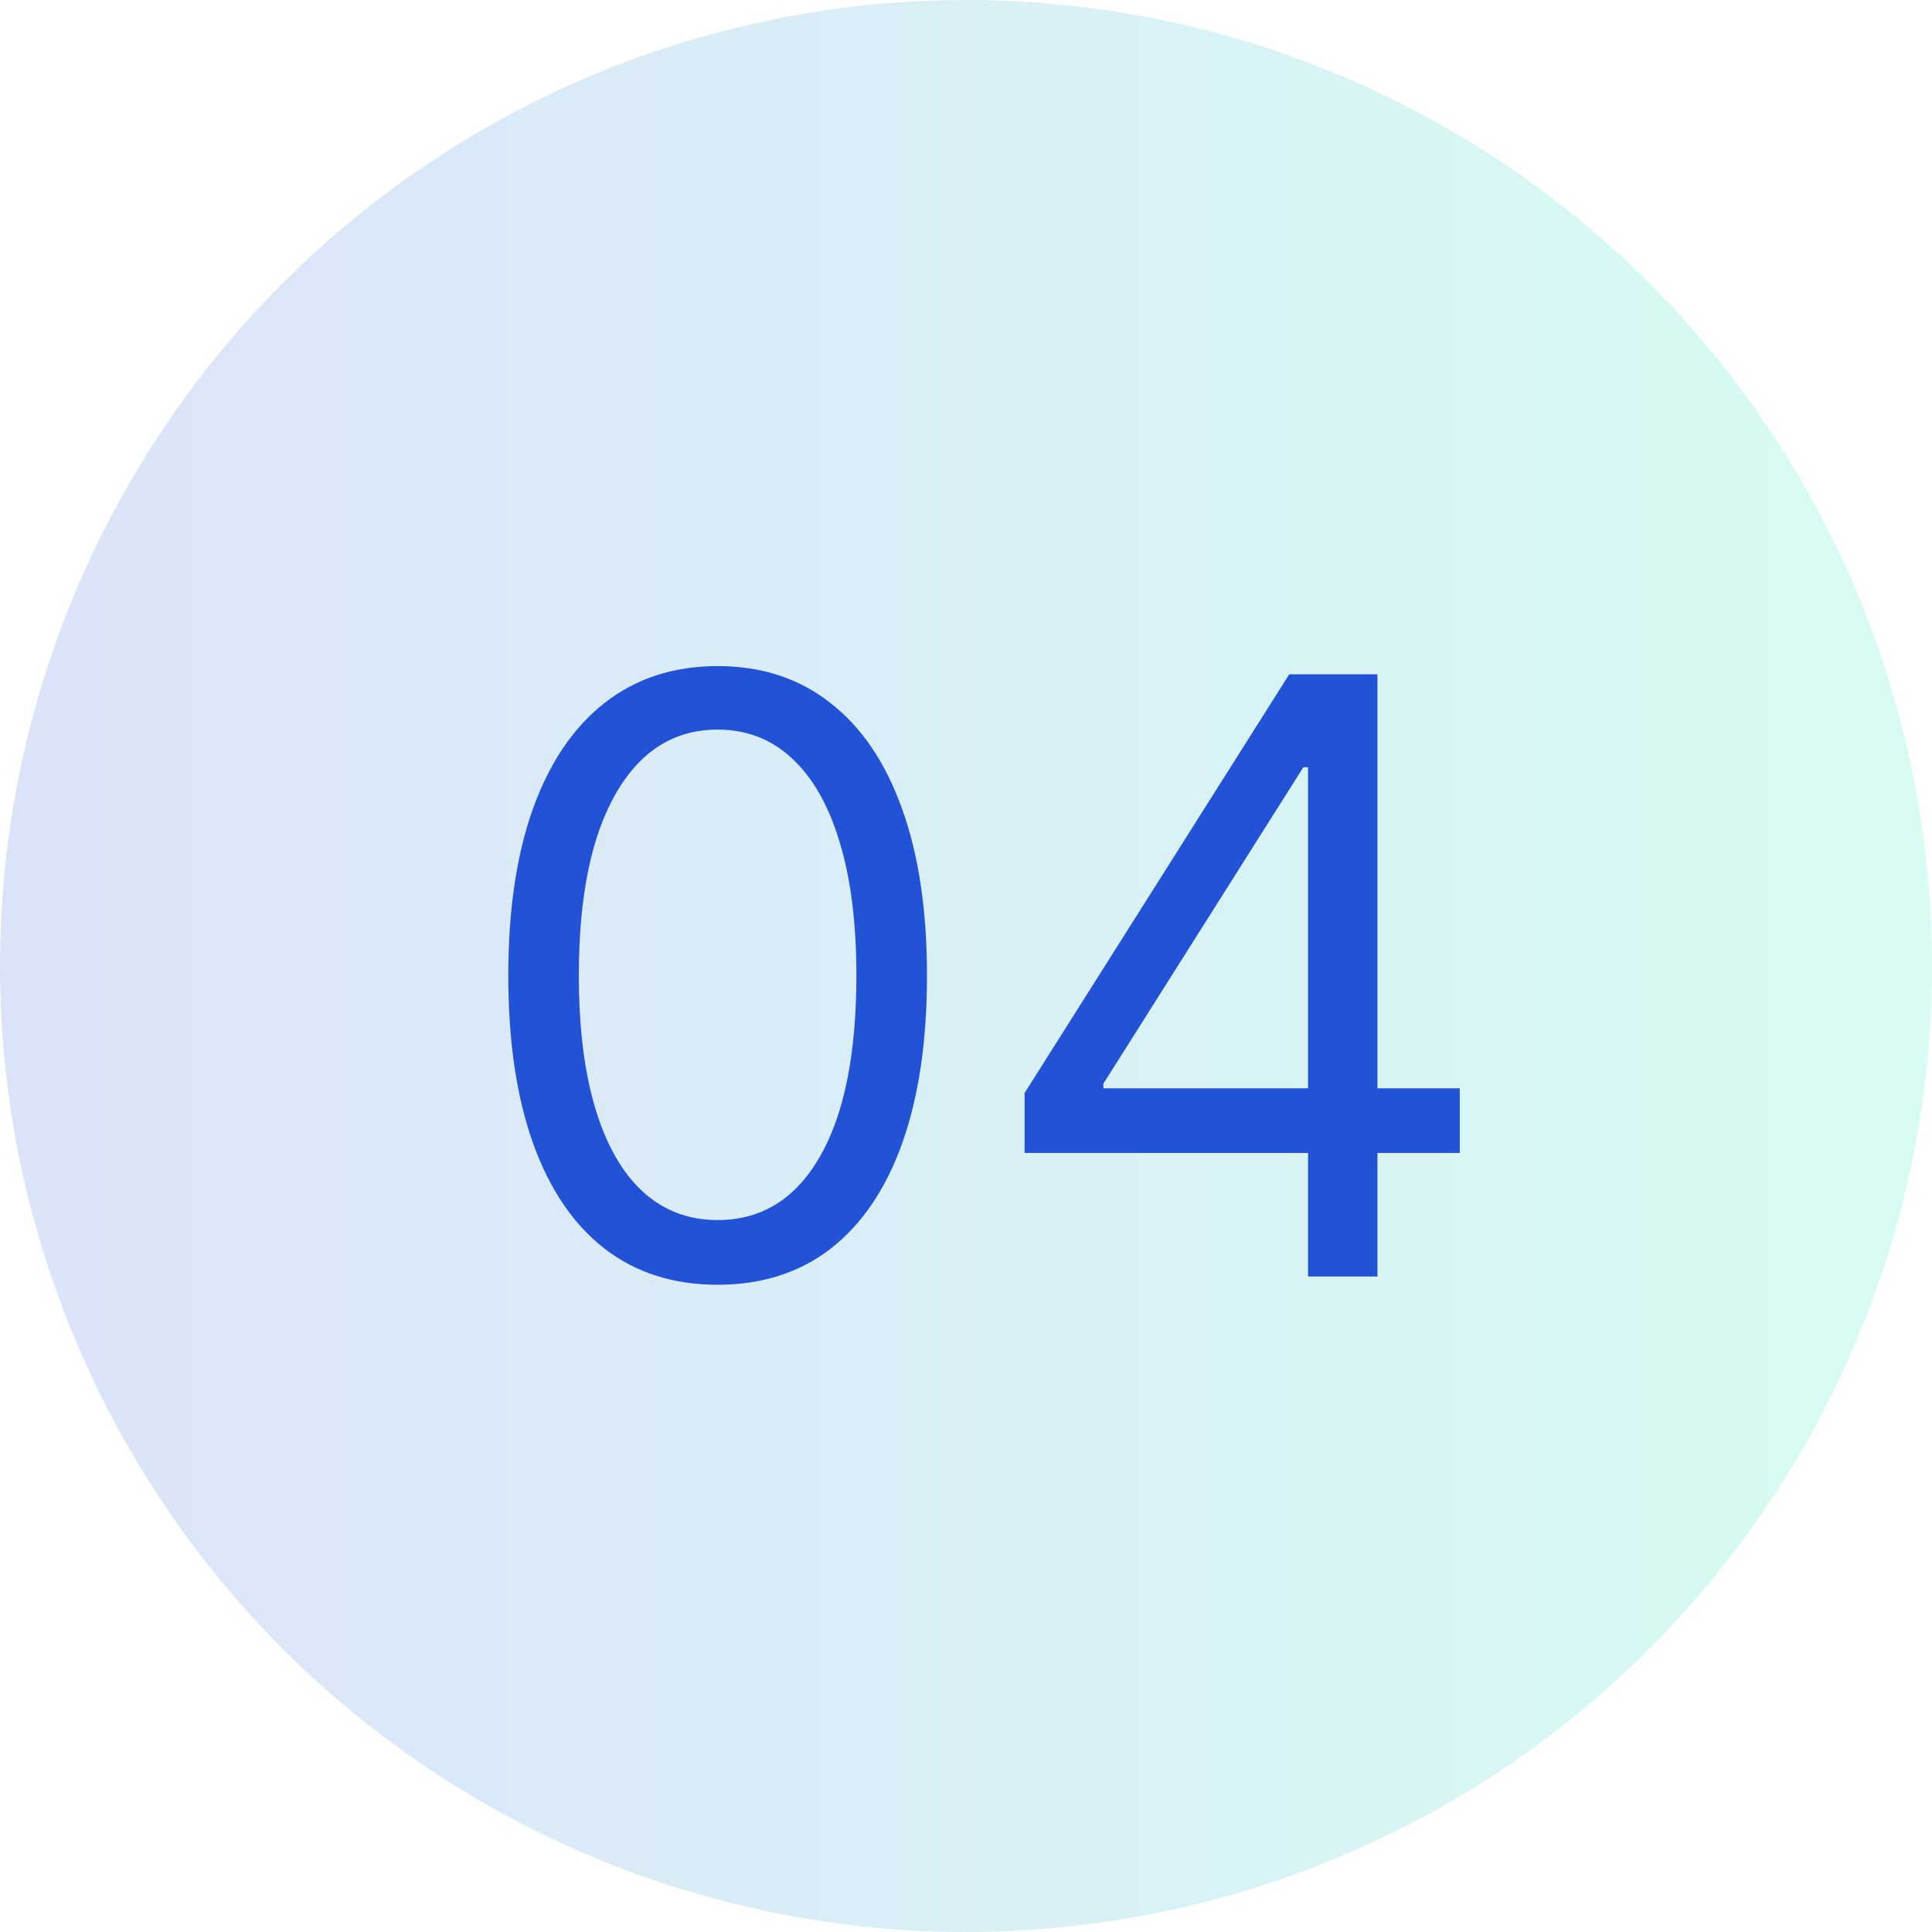
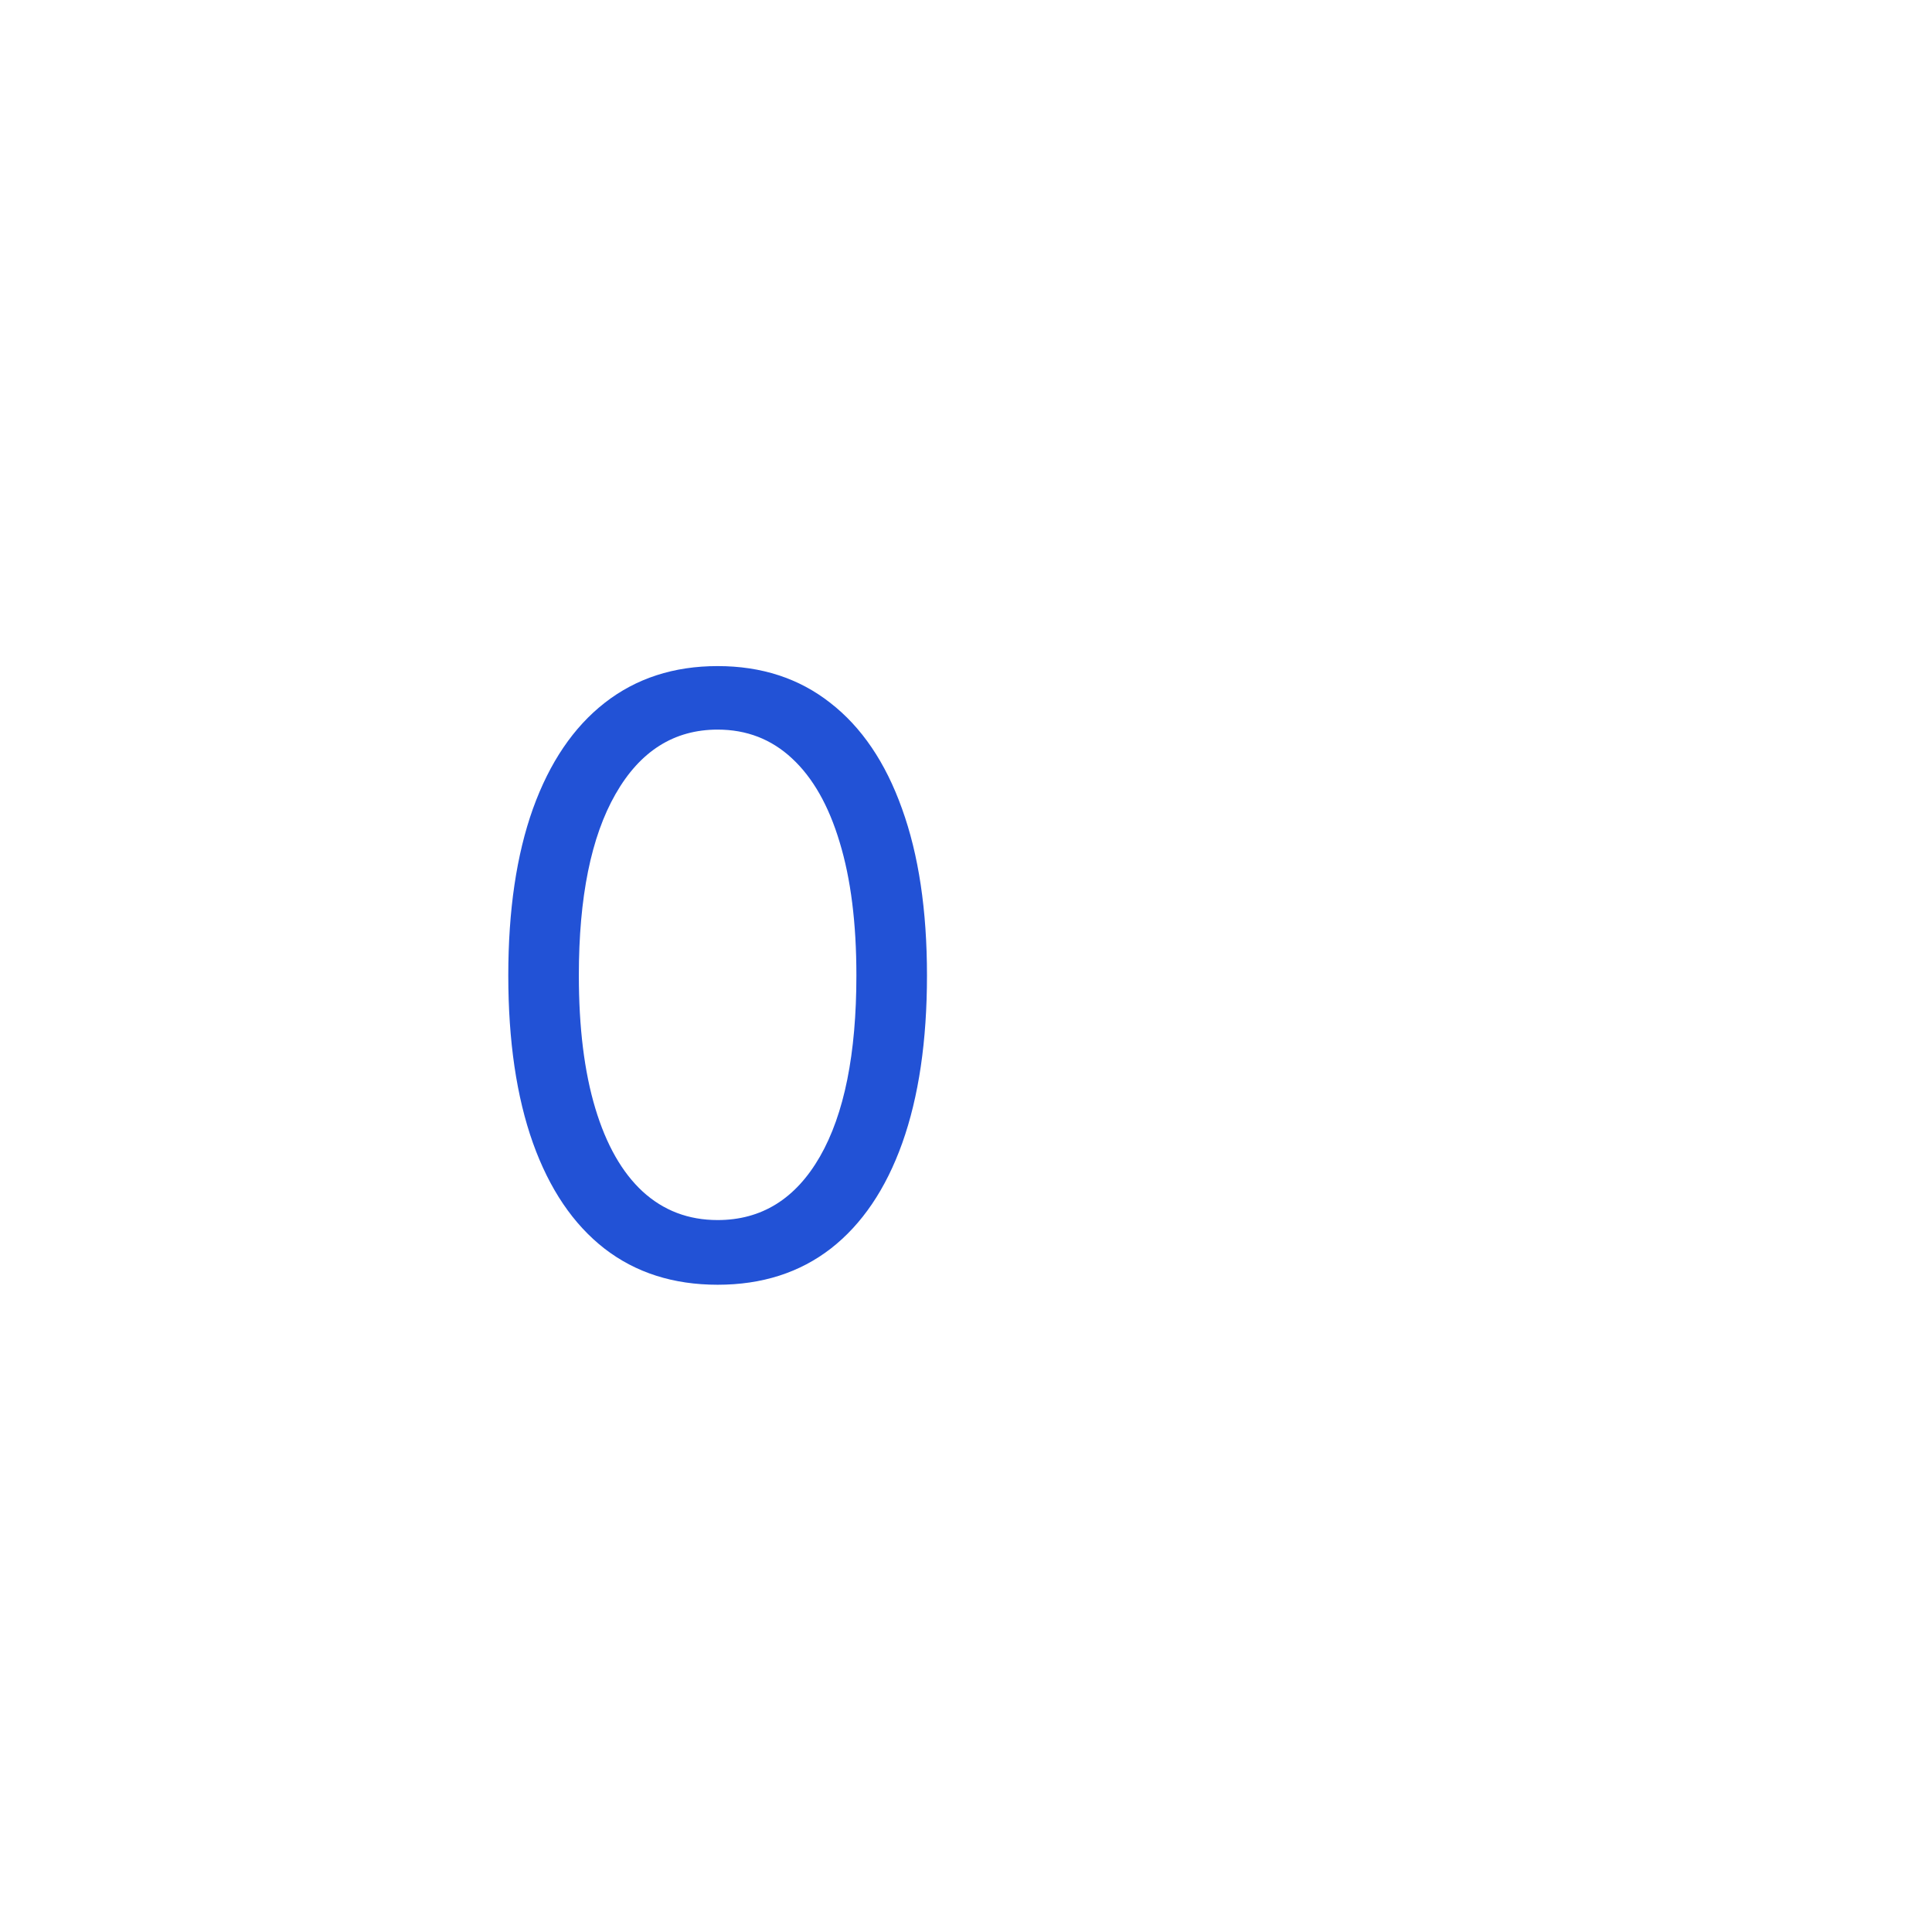
<svg xmlns="http://www.w3.org/2000/svg" width="56" height="56" viewBox="0 0 56 56" fill="none">
-   <circle opacity="0.16" cx="28" cy="28" r="28" fill="url(#paint0_linear_379_1348)" />
-   <path d="M29.698 33.42V31.682L37.369 19.545H38.63V22.239H37.778L31.983 31.409V31.545H42.312V33.42H29.698ZM37.914 37V32.892V32.082V19.545H39.926V37H37.914Z" fill="#2252D6" />
  <path d="M20.801 37.239C19.517 37.239 18.423 36.889 17.52 36.19C16.616 35.486 15.926 34.466 15.448 33.131C14.971 31.79 14.733 30.171 14.733 28.273C14.733 26.386 14.971 24.776 15.448 23.44C15.931 22.099 16.625 21.077 17.528 20.372C18.437 19.662 19.528 19.307 20.801 19.307C22.073 19.307 23.162 19.662 24.065 20.372C24.974 21.077 25.667 22.099 26.145 23.44C26.628 24.776 26.869 26.386 26.869 28.273C26.869 30.171 26.63 31.79 26.153 33.131C25.676 34.466 24.985 35.486 24.082 36.19C23.179 36.889 22.085 37.239 20.801 37.239ZM20.801 35.364C22.073 35.364 23.062 34.75 23.767 33.523C24.471 32.295 24.823 30.546 24.823 28.273C24.823 26.761 24.662 25.474 24.338 24.412C24.02 23.349 23.559 22.54 22.957 21.983C22.36 21.426 21.642 21.148 20.801 21.148C19.539 21.148 18.554 21.77 17.843 23.014C17.133 24.253 16.778 26.006 16.778 28.273C16.778 29.784 16.937 31.068 17.255 32.125C17.573 33.182 18.031 33.986 18.628 34.537C19.23 35.088 19.954 35.364 20.801 35.364Z" fill="#2252D6" />
  <defs>
    <linearGradient id="paint0_linear_379_1348" x1="0" y1="28" x2="56" y2="28" gradientUnits="userSpaceOnUse">
      <stop stop-color="#2252D6" />
      <stop offset="1" stop-color="#03EBB3" />
    </linearGradient>
  </defs>
</svg>